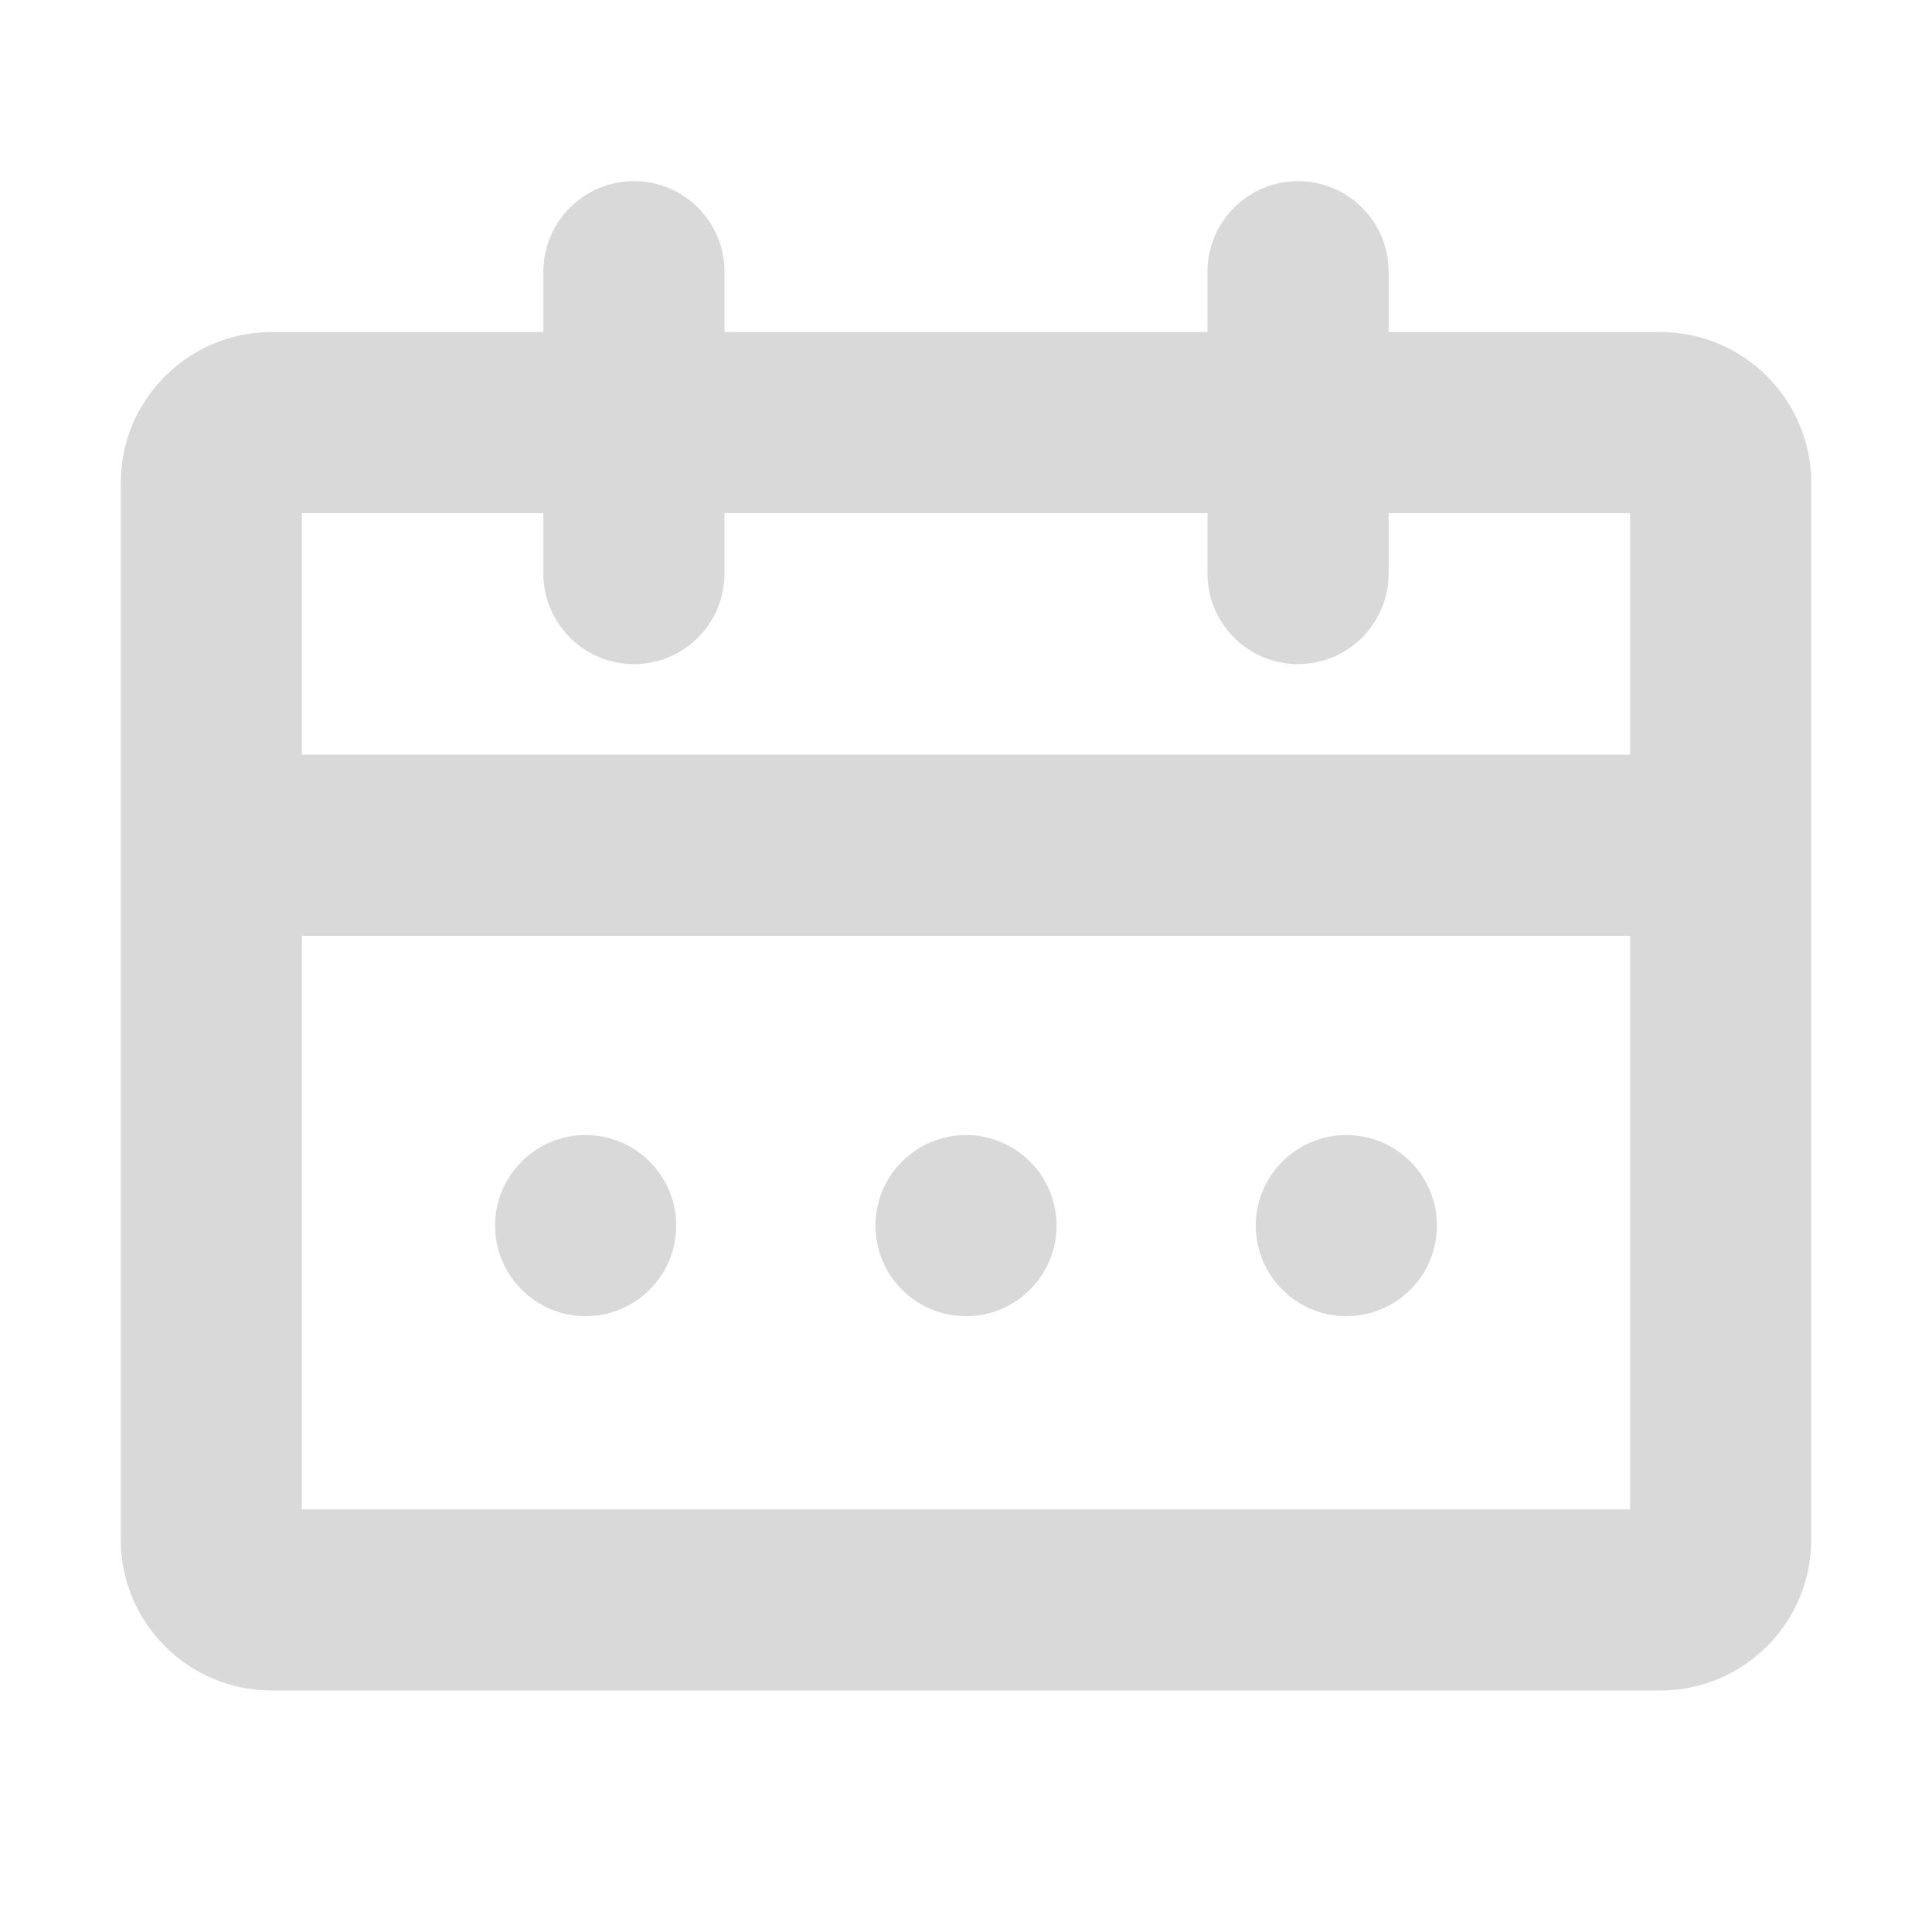
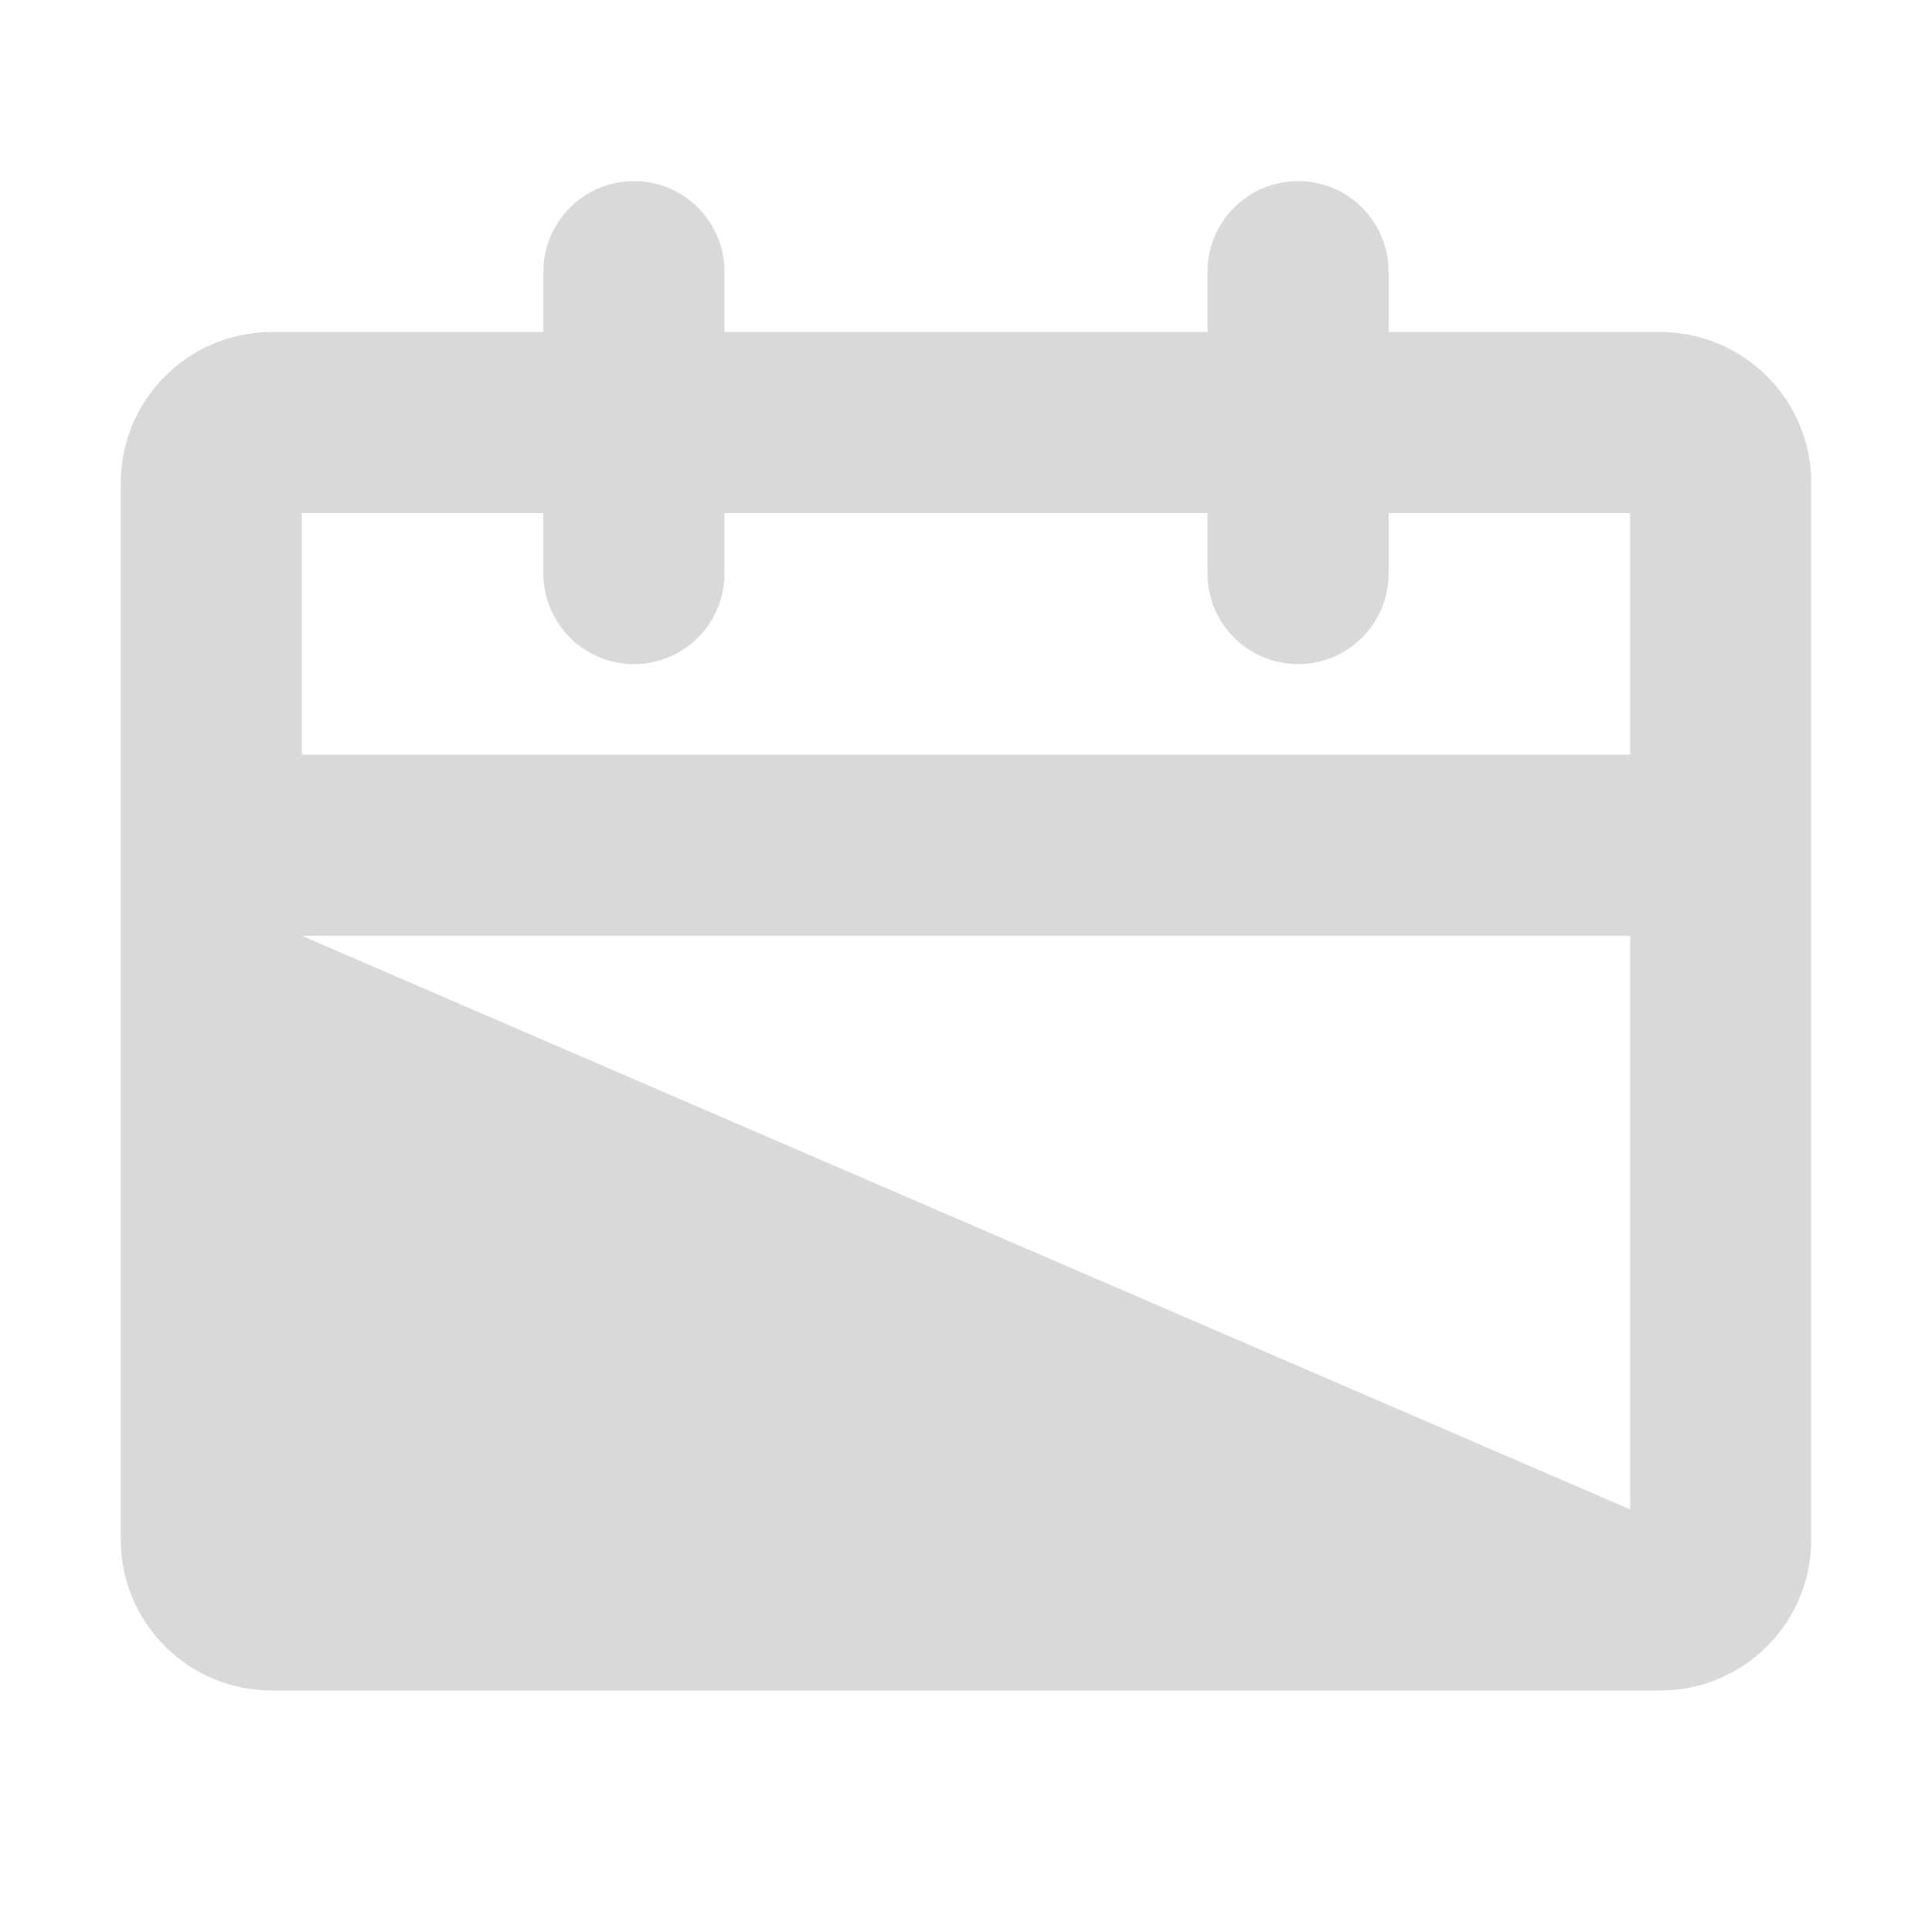
<svg xmlns="http://www.w3.org/2000/svg" width="16" height="16" viewBox="0 0 16 16" fill="none">
-   <path d="M4.1 10.15C4.1 9.736 4.436 9.4 4.85 9.4C5.264 9.4 5.6 9.736 5.6 10.15C5.6 10.564 5.264 10.9 4.85 10.9C4.436 10.9 4.1 10.564 4.1 10.15Z" fill="#D9D9D9" />
-   <path d="M8 9.4C7.586 9.4 7.25 9.736 7.25 10.15C7.25 10.564 7.586 10.9 8 10.9C8.414 10.9 8.75 10.564 8.75 10.15C8.75 9.736 8.414 9.4 8 9.4Z" fill="#D9D9D9" />
-   <path d="M11.15 9.4C10.736 9.4 10.4 9.736 10.4 10.15C10.4 10.564 10.736 10.9 11.15 10.9C11.564 10.9 11.9 10.564 11.9 10.15C11.9 9.736 11.564 9.4 11.15 9.4Z" fill="#D9D9D9" />
-   <path fill-rule="evenodd" clip-rule="evenodd" d="M11.5 2.25C11.5 1.836 11.164 1.5 10.75 1.5C10.336 1.5 10 1.836 10 2.25V2.75L6 2.75V2.25C6 1.836 5.664 1.5 5.25 1.5C4.836 1.5 4.5 1.836 4.5 2.25V2.75L2.25 2.75C1.56 2.75 1 3.31 1 4V12.75C1 13.44 1.56 14 2.25 14L13.75 14C14.44 14 15 13.44 15 12.75V4C15 3.31 14.44 2.75 13.75 2.75L11.5 2.75V2.25ZM4.5 4.75V4.25H2.5L2.5 6.25L13.5 6.25V4.25H11.5V4.75C11.5 5.164 11.164 5.5 10.75 5.5C10.336 5.5 10 5.164 10 4.75V4.25L6 4.25L6 4.75C6 5.164 5.664 5.5 5.25 5.5C4.836 5.5 4.5 5.164 4.5 4.75ZM2.5 7.75L13.5 7.75V12.5L2.5 12.5L2.5 7.75Z" fill="#D9D9D9" />
+   <path fill-rule="evenodd" clip-rule="evenodd" d="M11.5 2.25C11.5 1.836 11.164 1.5 10.75 1.5C10.336 1.5 10 1.836 10 2.25V2.75L6 2.75V2.25C6 1.836 5.664 1.5 5.25 1.5C4.836 1.5 4.5 1.836 4.5 2.25V2.75L2.25 2.75C1.56 2.75 1 3.31 1 4V12.75C1 13.44 1.56 14 2.25 14L13.75 14C14.44 14 15 13.44 15 12.75V4C15 3.31 14.44 2.75 13.75 2.75L11.5 2.75V2.25ZM4.5 4.75V4.25H2.5L2.5 6.25L13.5 6.25V4.25H11.5V4.75C11.5 5.164 11.164 5.5 10.75 5.5C10.336 5.5 10 5.164 10 4.75V4.25L6 4.25L6 4.75C6 5.164 5.664 5.5 5.25 5.5C4.836 5.5 4.5 5.164 4.5 4.75ZM2.5 7.75L13.5 7.75V12.5L2.5 7.75Z" fill="#D9D9D9" />
</svg>